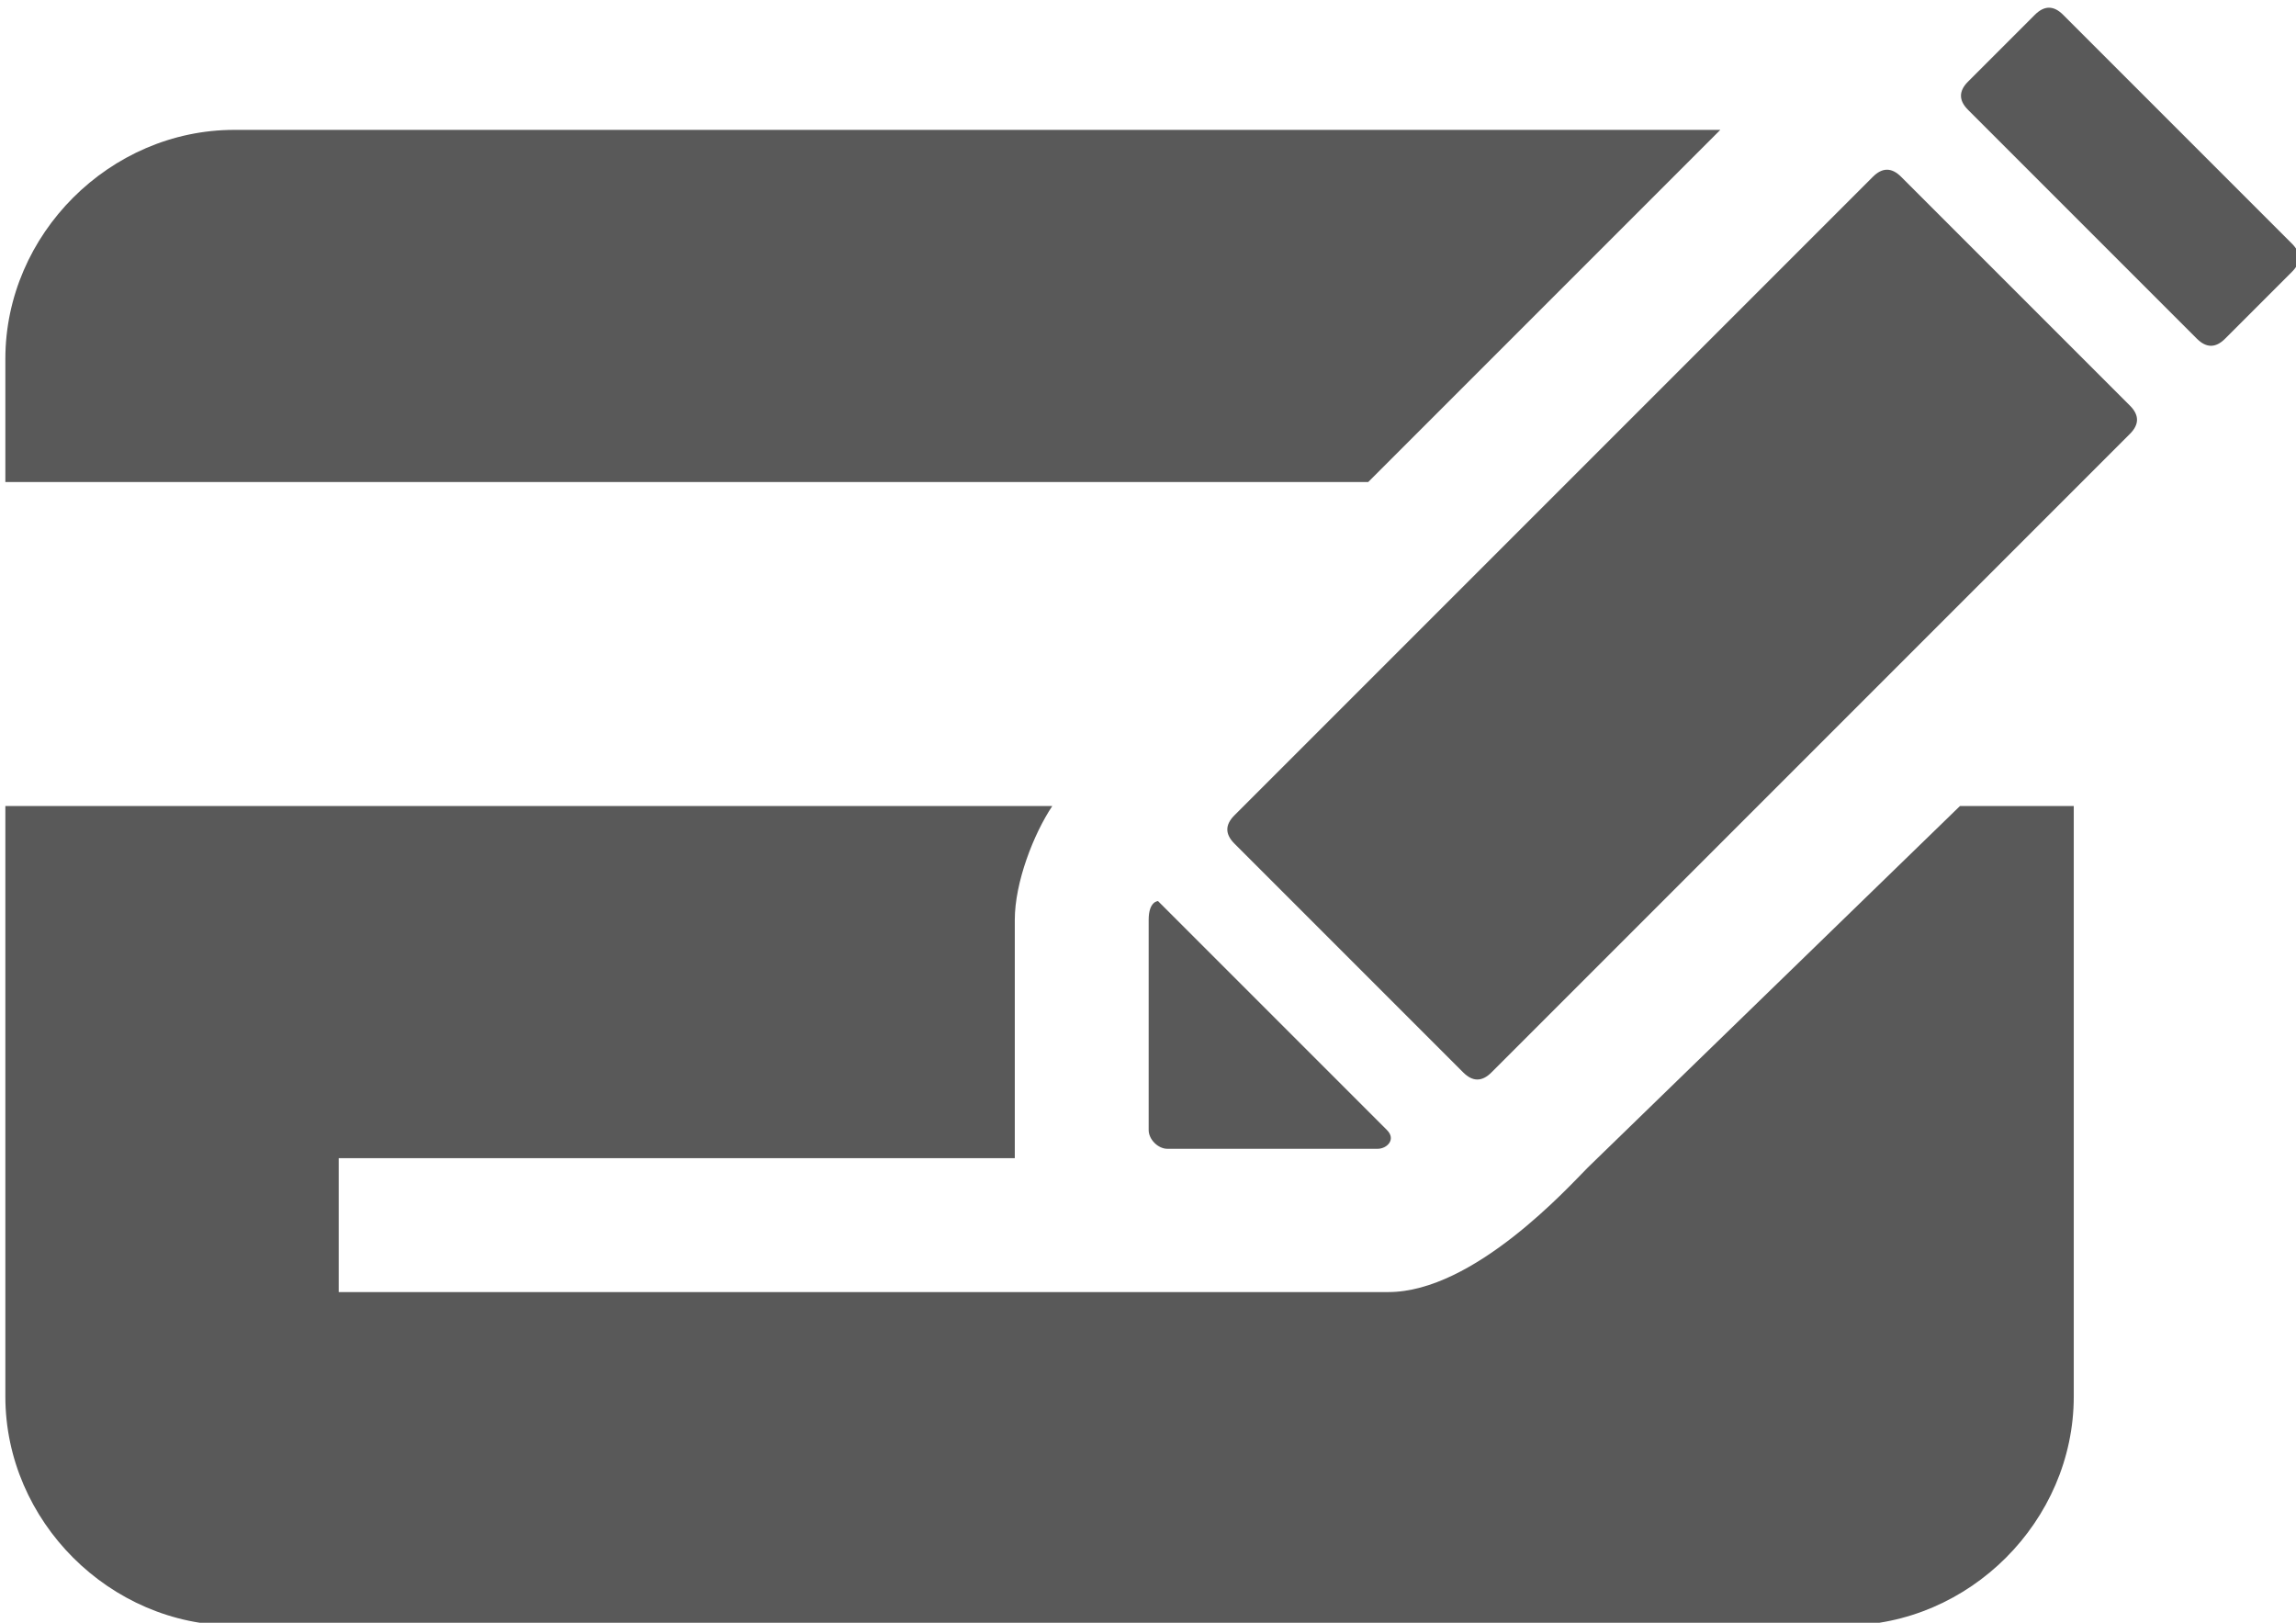
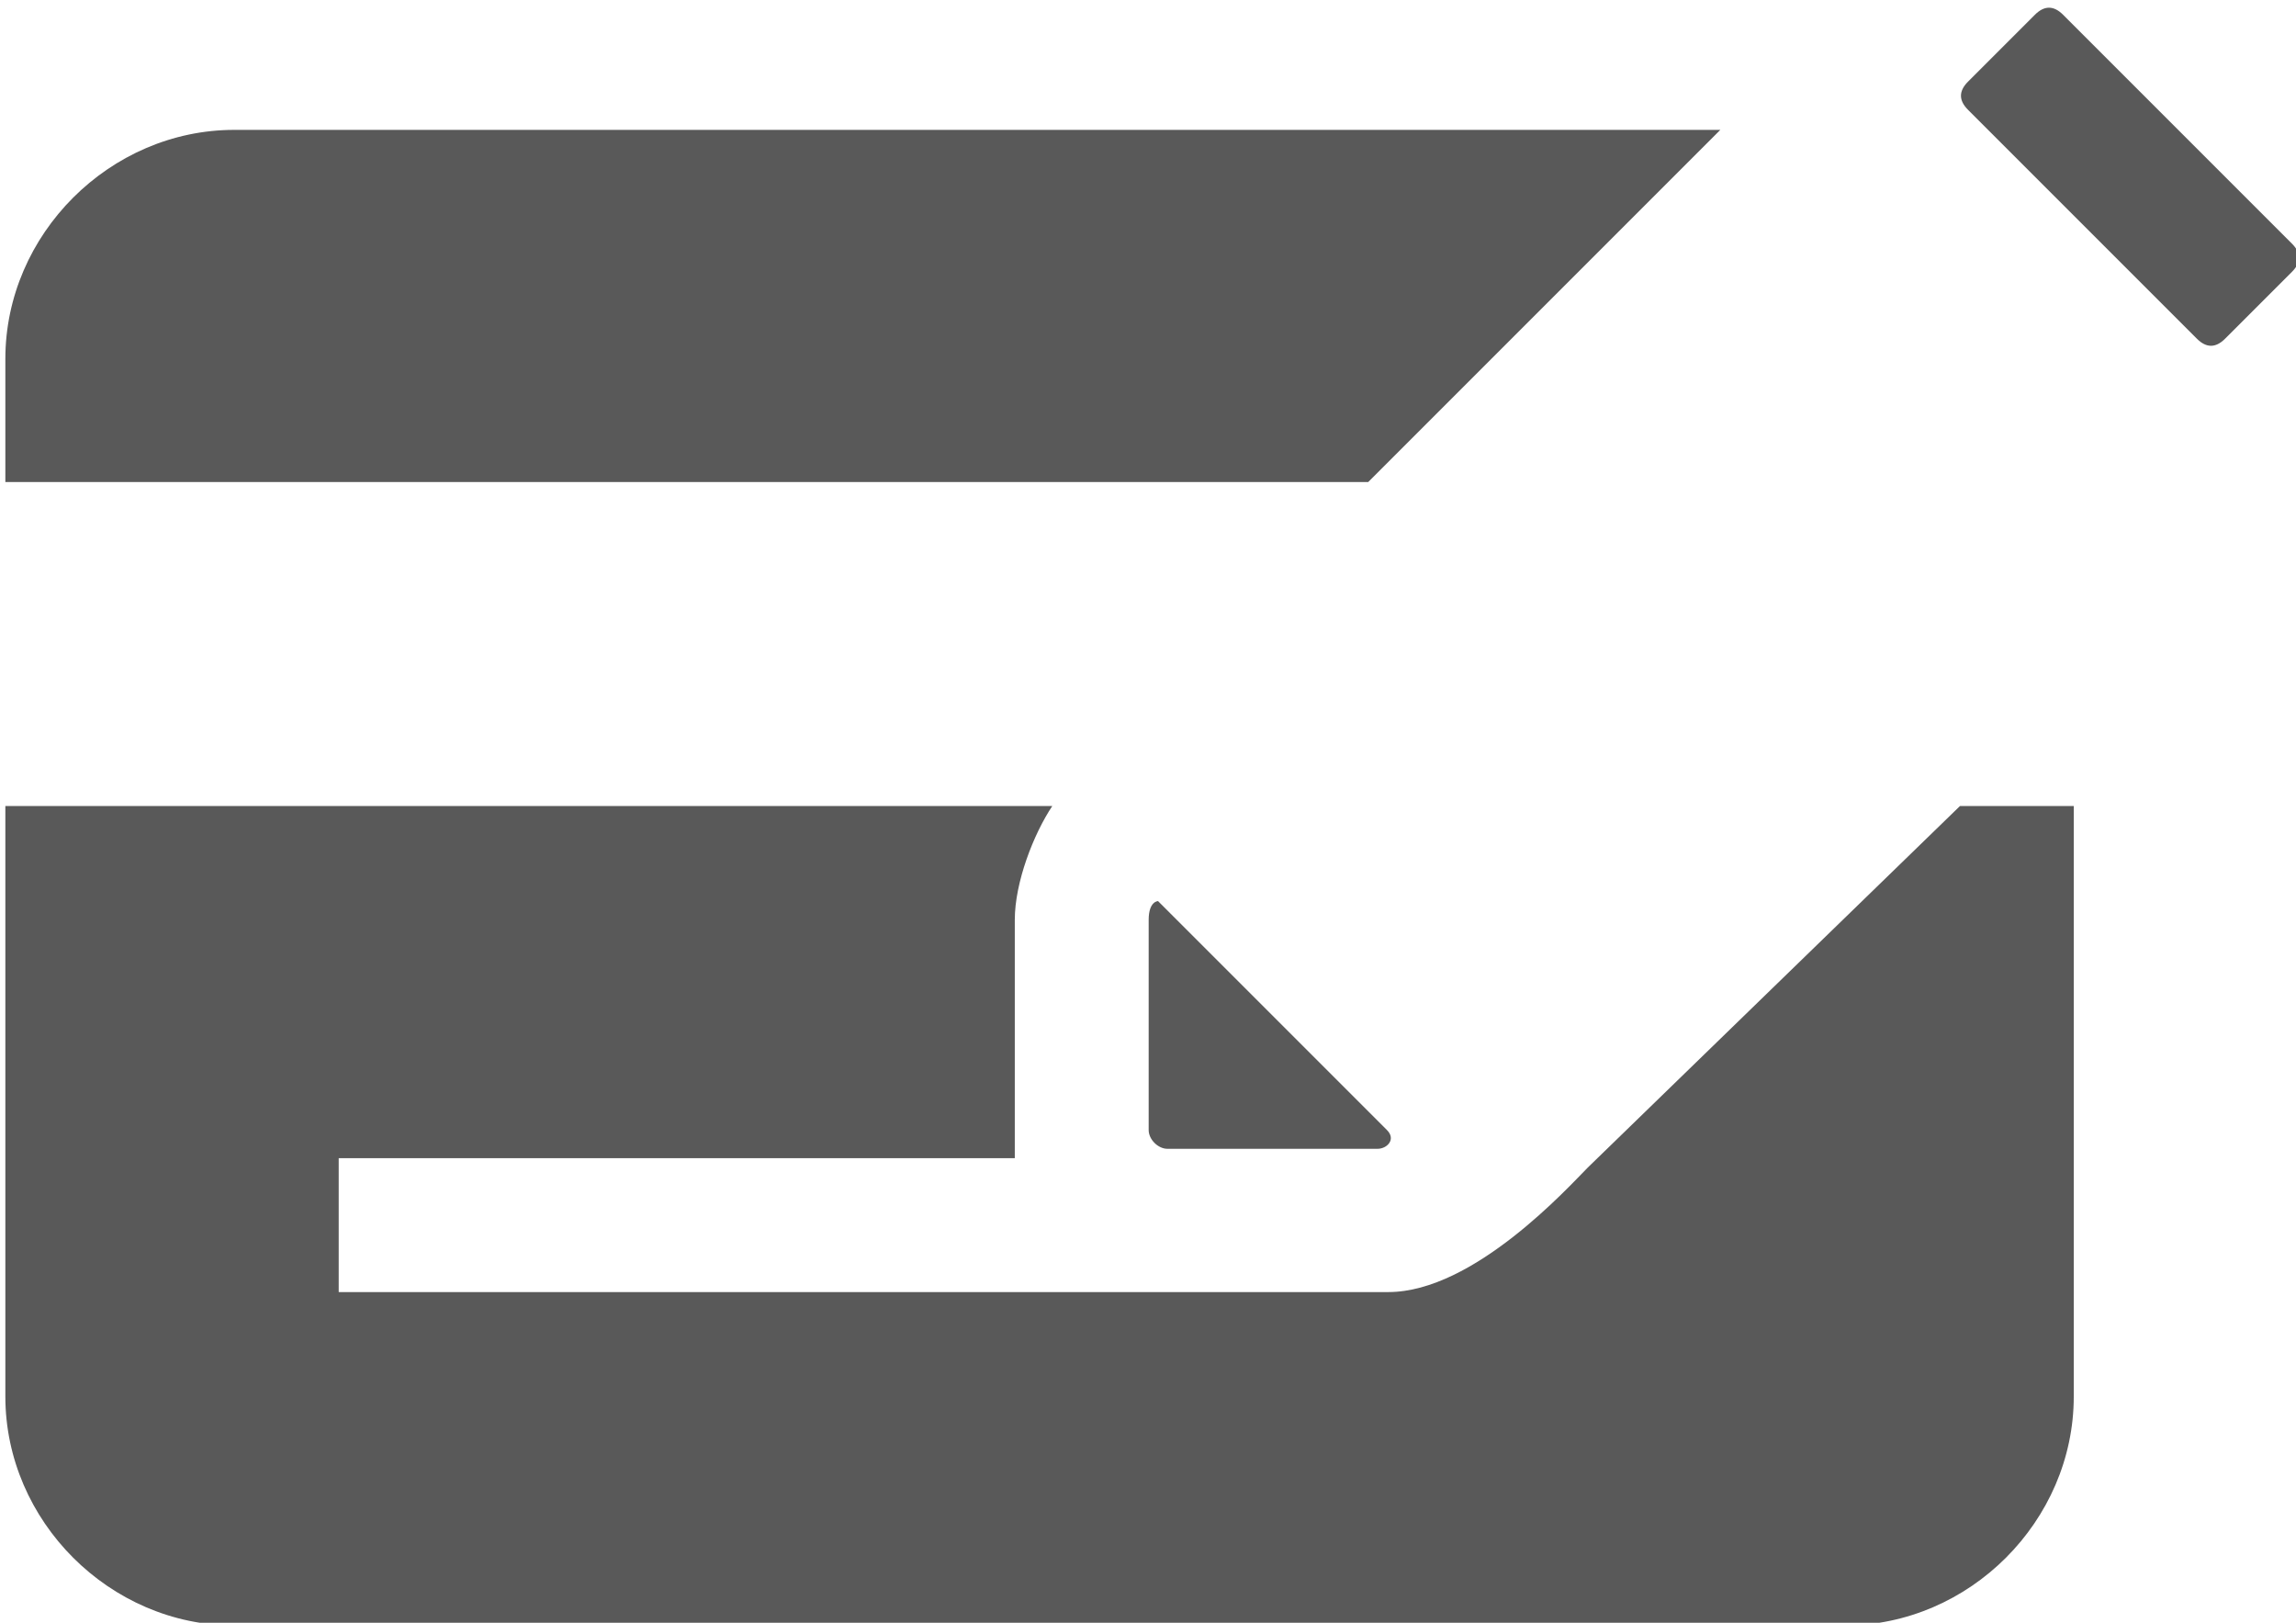
<svg xmlns="http://www.w3.org/2000/svg" version="1.1" id="Layer_1" x="0px" y="0px" viewBox="0 0 171.5 121.2" style="enable-background:new 0 0 171.5 121.2;" xml:space="preserve">
  <style type="text/css">
	.st0{fill:#595959;}
</style>
  <g>
    <path class="st0" d="M128.5,9.7h-111c-9.3,0-17.1,7.8-17.1,17.1V36h101.8L128.5,9.7z" />
    <path class="st0" d="M118.6,87.2c-1.4,1.4-8.5,9.3-14.9,9.3H85.8h-5H25.3v-10h50.5V68.7c0-2.8,1.4-6.4,2.8-8.5H0.4v44.1   c0,9.3,7.8,17.1,17.1,17.1h120.3c9.3,0,17.1-7.8,17.1-17.1V60.2h-8.5L118.6,87.2z" />
-     <path class="st0" d="M142,13.2c-0.7-0.7-1.4-0.7-2.1,0L92.2,60.9c-0.7,0.7-0.7,1.4,0,2.1l17.1,17.1c0.7,0.7,1.4,0.7,2.1,0   l47.7-47.7c0.7-0.7,0.7-1.4,0-2.1L142,13.2z" />
    <path class="st0" d="M171.2,18.2L154.1,1.1c-0.7-0.7-1.4-0.7-2.1,0l-5,5c-0.7,0.7-0.7,1.4,0,2.1l17.1,17.1c0.7,0.7,1.4,0.7,2.1,0   l5-5C171.9,19.6,171.9,18.9,171.2,18.2z" />
    <path class="st0" d="M85.8,84.4c0,0.7,0.7,1.4,1.4,1.4h15.7c0.7,0,1.4-0.7,0.7-1.4L86.5,67.3c0,0-0.7,0-0.7,1.4V84.4z" />
  </g>
</svg>